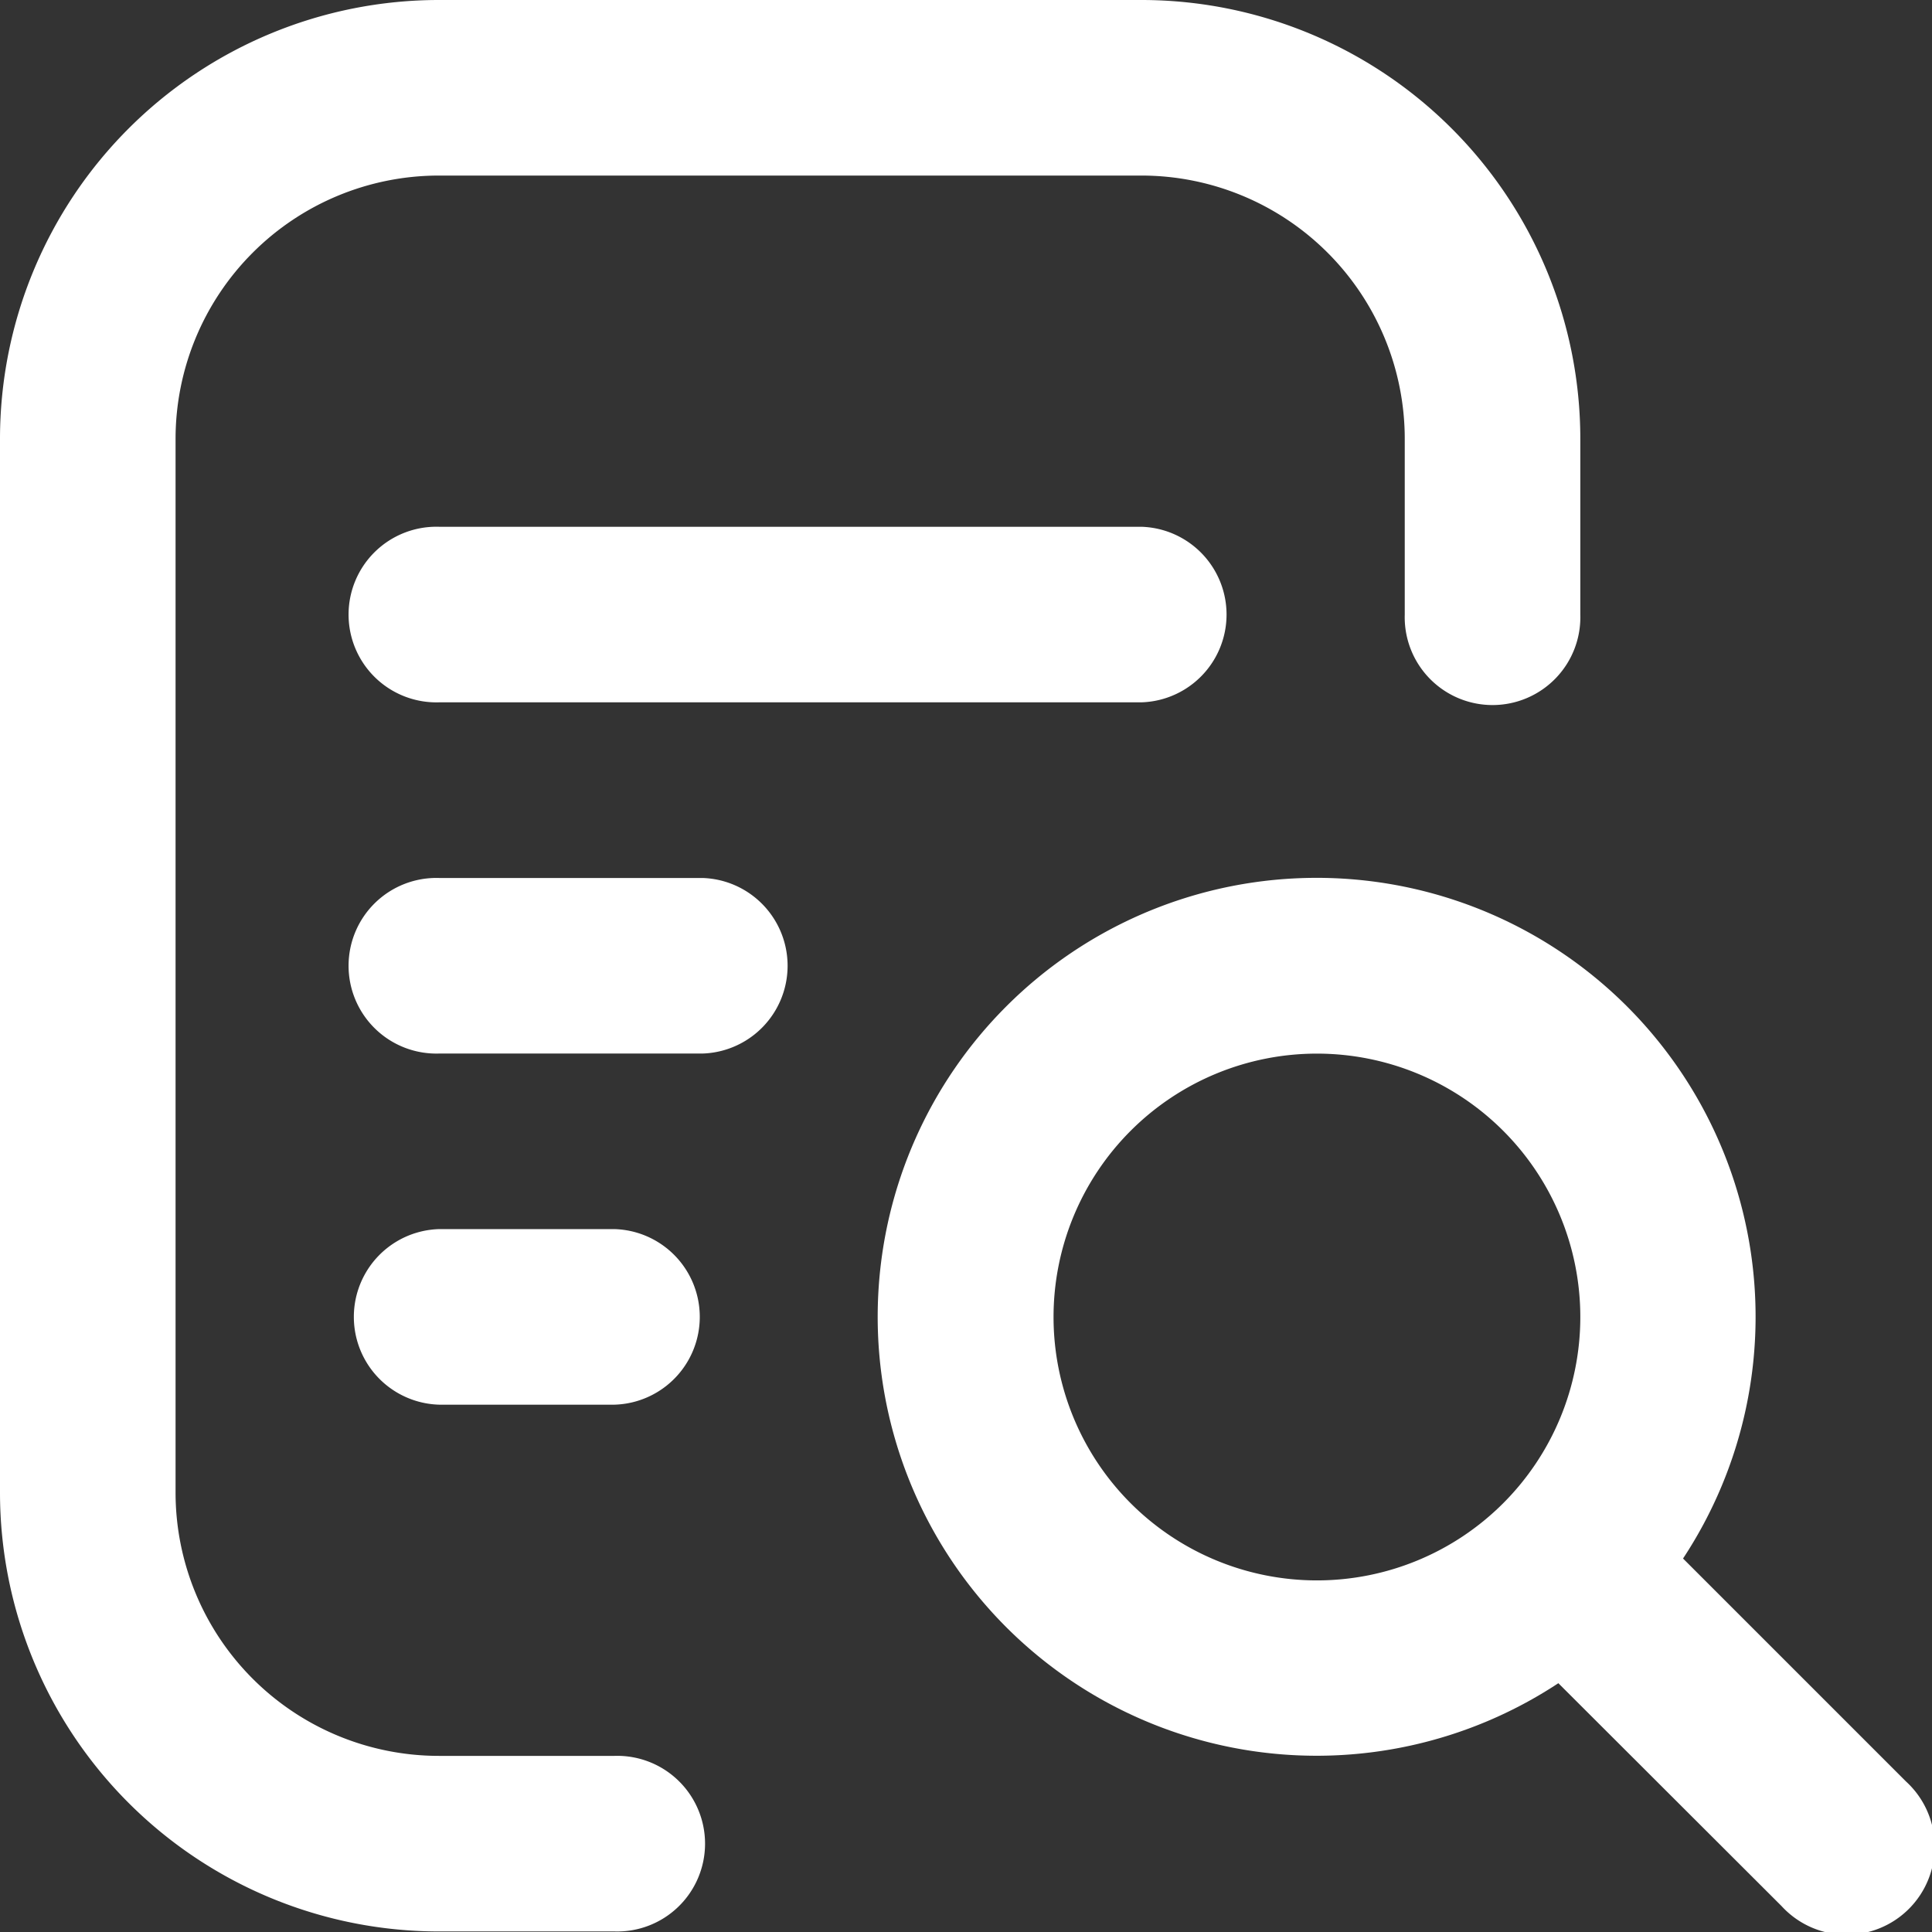
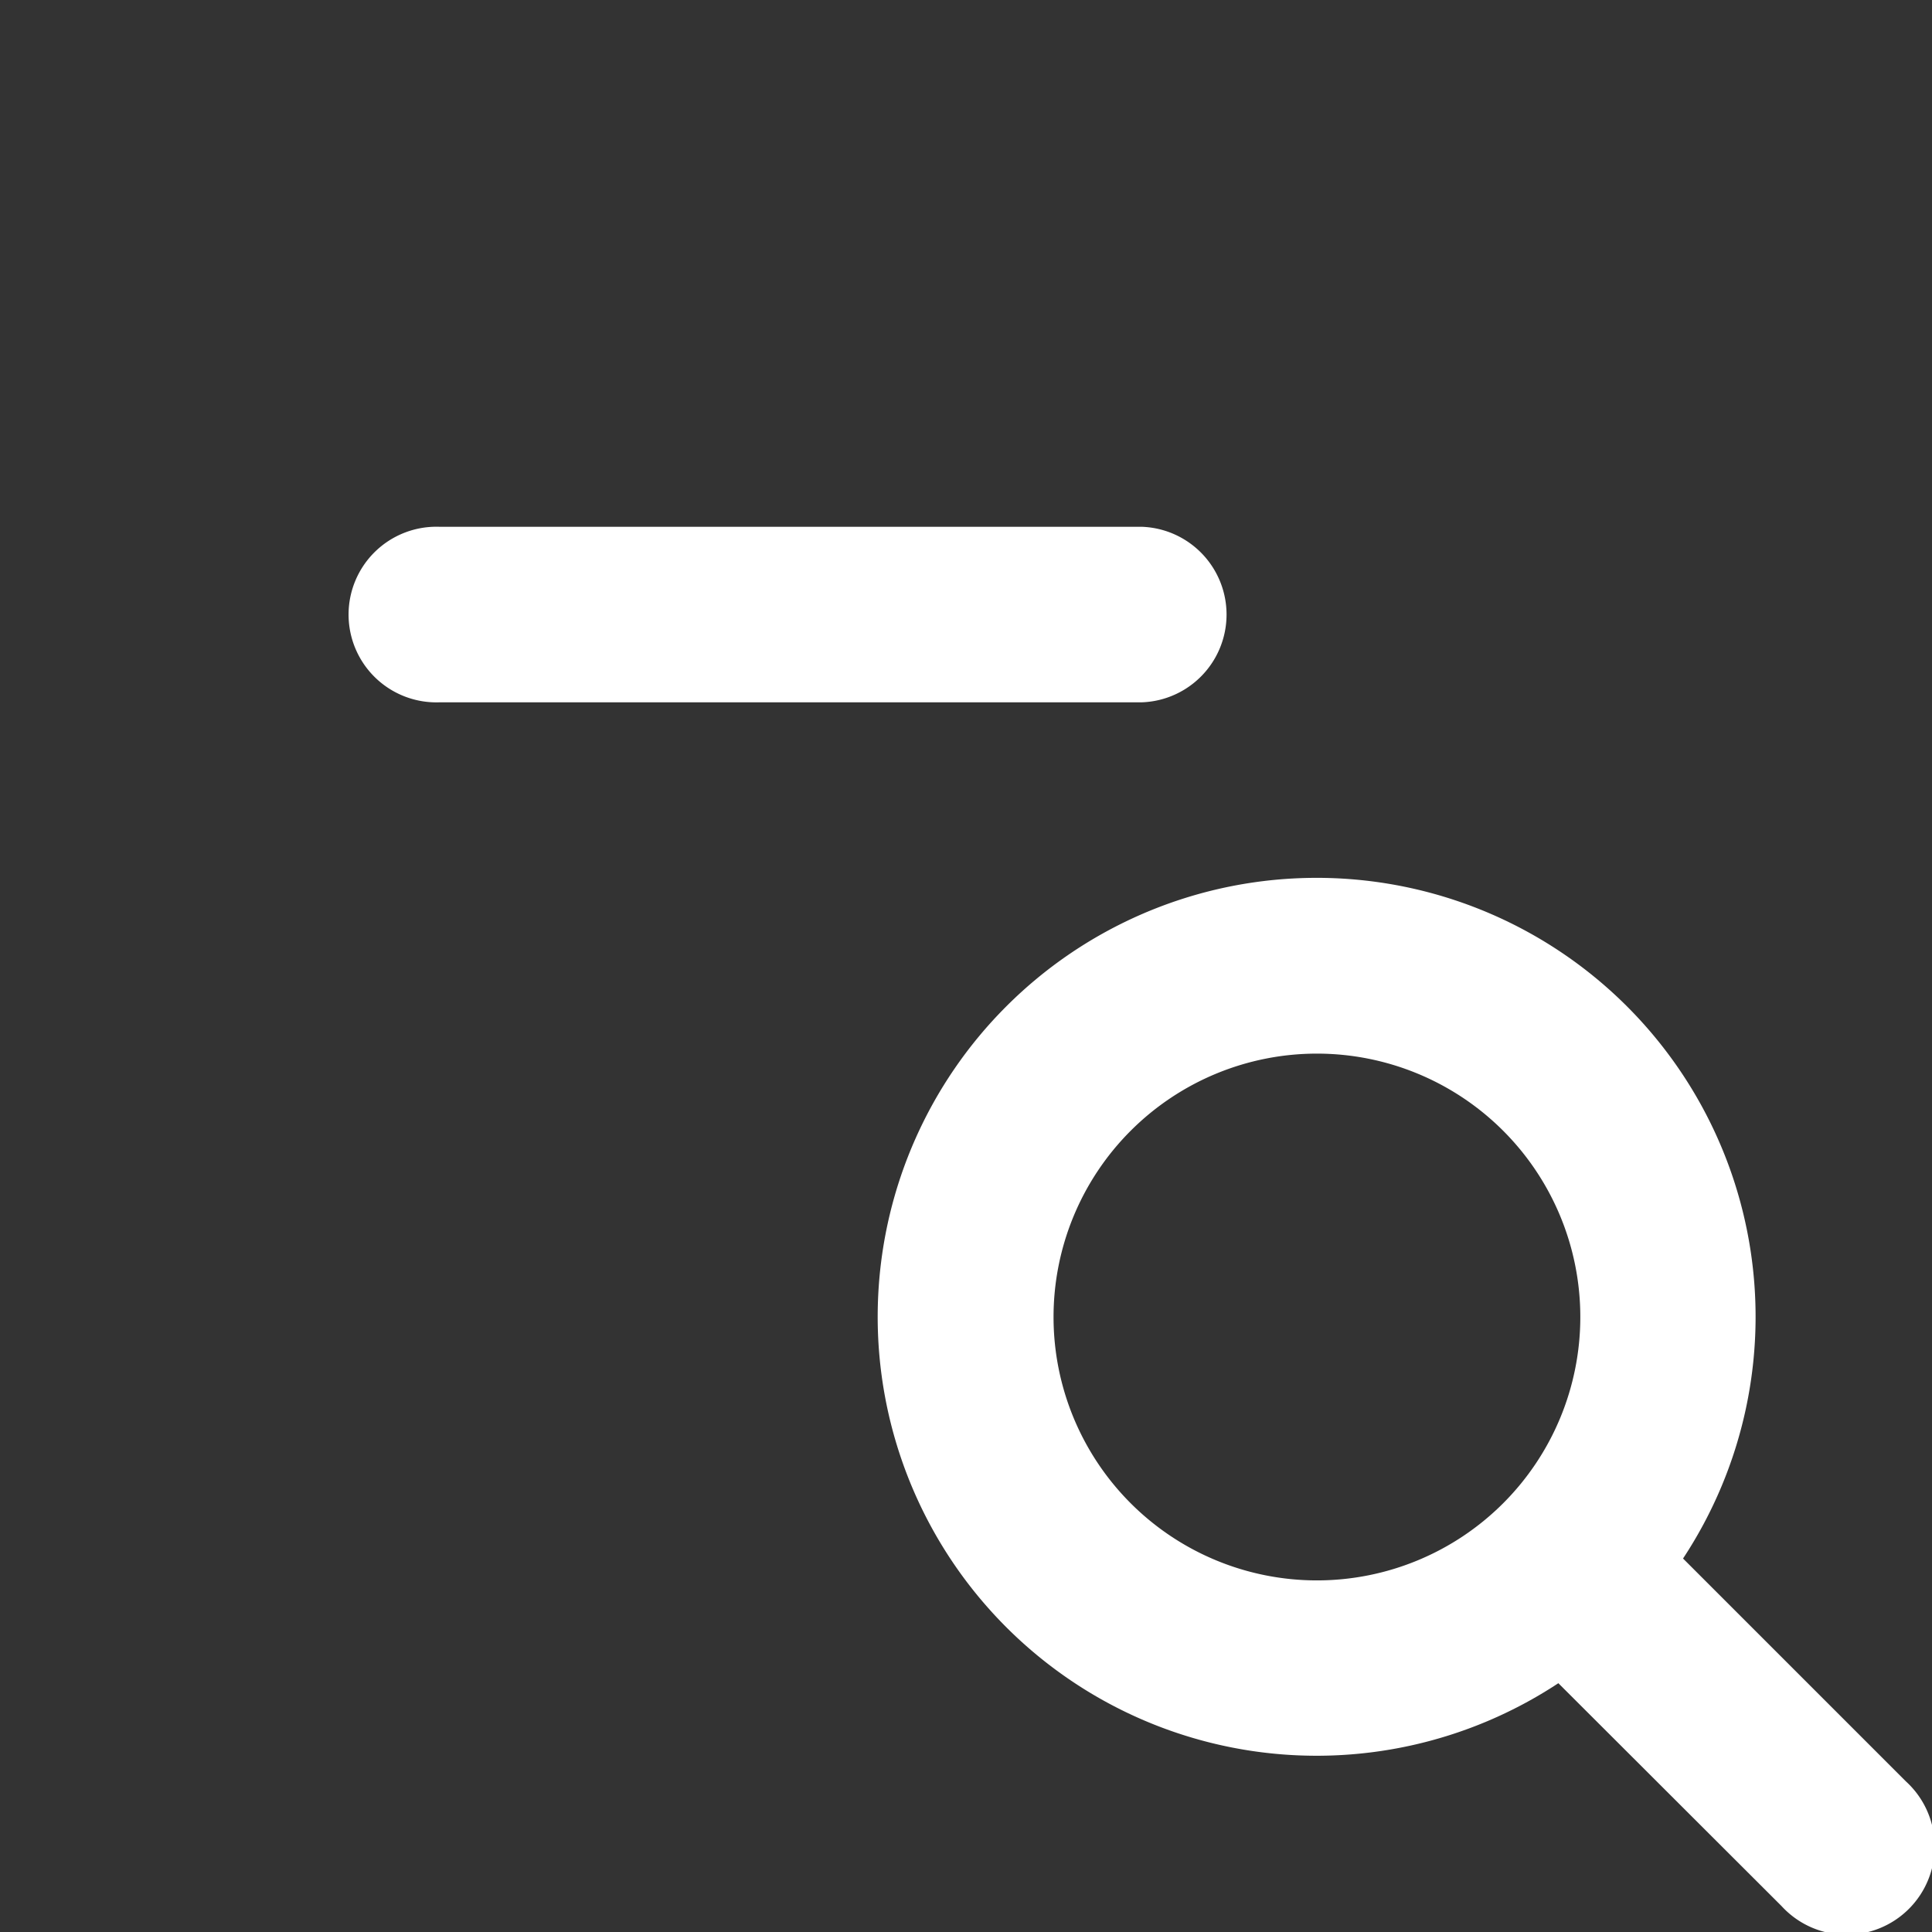
<svg xmlns="http://www.w3.org/2000/svg" width="24.375" height="24.375" viewBox="0 0 24.375 24.375">
  <rect x="0" y="0" width="24.375" height="24.375" fill="#333333" stroke="none" />
  <g id="Group_105812" data-name="Group 105812" transform="translate(-3233 -11596)">
    <g id="Group_105811" data-name="Group 105811" transform="translate(3233 11596)">
-       <path id="Path_78919" data-name="Path 78919" d="M8.754,23.153H6.538A3.323,3.323,0,0,1,3.215,19.83V6.538A3.323,3.323,0,0,1,6.538,3.215H15.4a3.323,3.323,0,0,1,3.323,3.323V8.754a1.108,1.108,0,1,0,2.215,0V6.538A5.538,5.538,0,0,0,15.4,1H6.538A5.538,5.538,0,0,0,1,6.538V19.83a5.538,5.538,0,0,0,5.538,5.538H8.754a1.108,1.108,0,1,0,0-2.215Z" transform="translate(-1 -1)" fill="#fff" />
      <path id="Path_78920" data-name="Path 78920" d="M23.971,22.4l-2.813-2.813a5.538,5.538,0,1,0-1.573,1.573L22.4,23.971A1.112,1.112,0,1,0,23.971,22.4Zm-10.755-5.86a3.323,3.323,0,1,1,3.323,3.323,3.323,3.323,0,0,1-3.323-3.323Z" transform="translate(0.076 0.076)" fill="#fff" />
-       <path id="Path_78921" data-name="Path 78921" d="M9.431,11H6.108a1.108,1.108,0,1,0,0,2.215H9.431a1.108,1.108,0,0,0,0-2.215Z" transform="translate(-0.569 0.077)" fill="#fff" />
-       <path id="Path_78922" data-name="Path 78922" d="M8.323,15H6.108a1.108,1.108,0,0,0,0,2.215H8.323a1.108,1.108,0,0,0,0-2.215Z" transform="translate(-0.569 0.507)" fill="#fff" />
      <path id="Path_78923" data-name="Path 78923" d="M6.108,7a1.108,1.108,0,1,0,0,2.215h8.861a1.108,1.108,0,0,0,0-2.215Z" transform="translate(-0.569 -0.354)" fill="#fff" />
    </g>
  </g>
</svg>